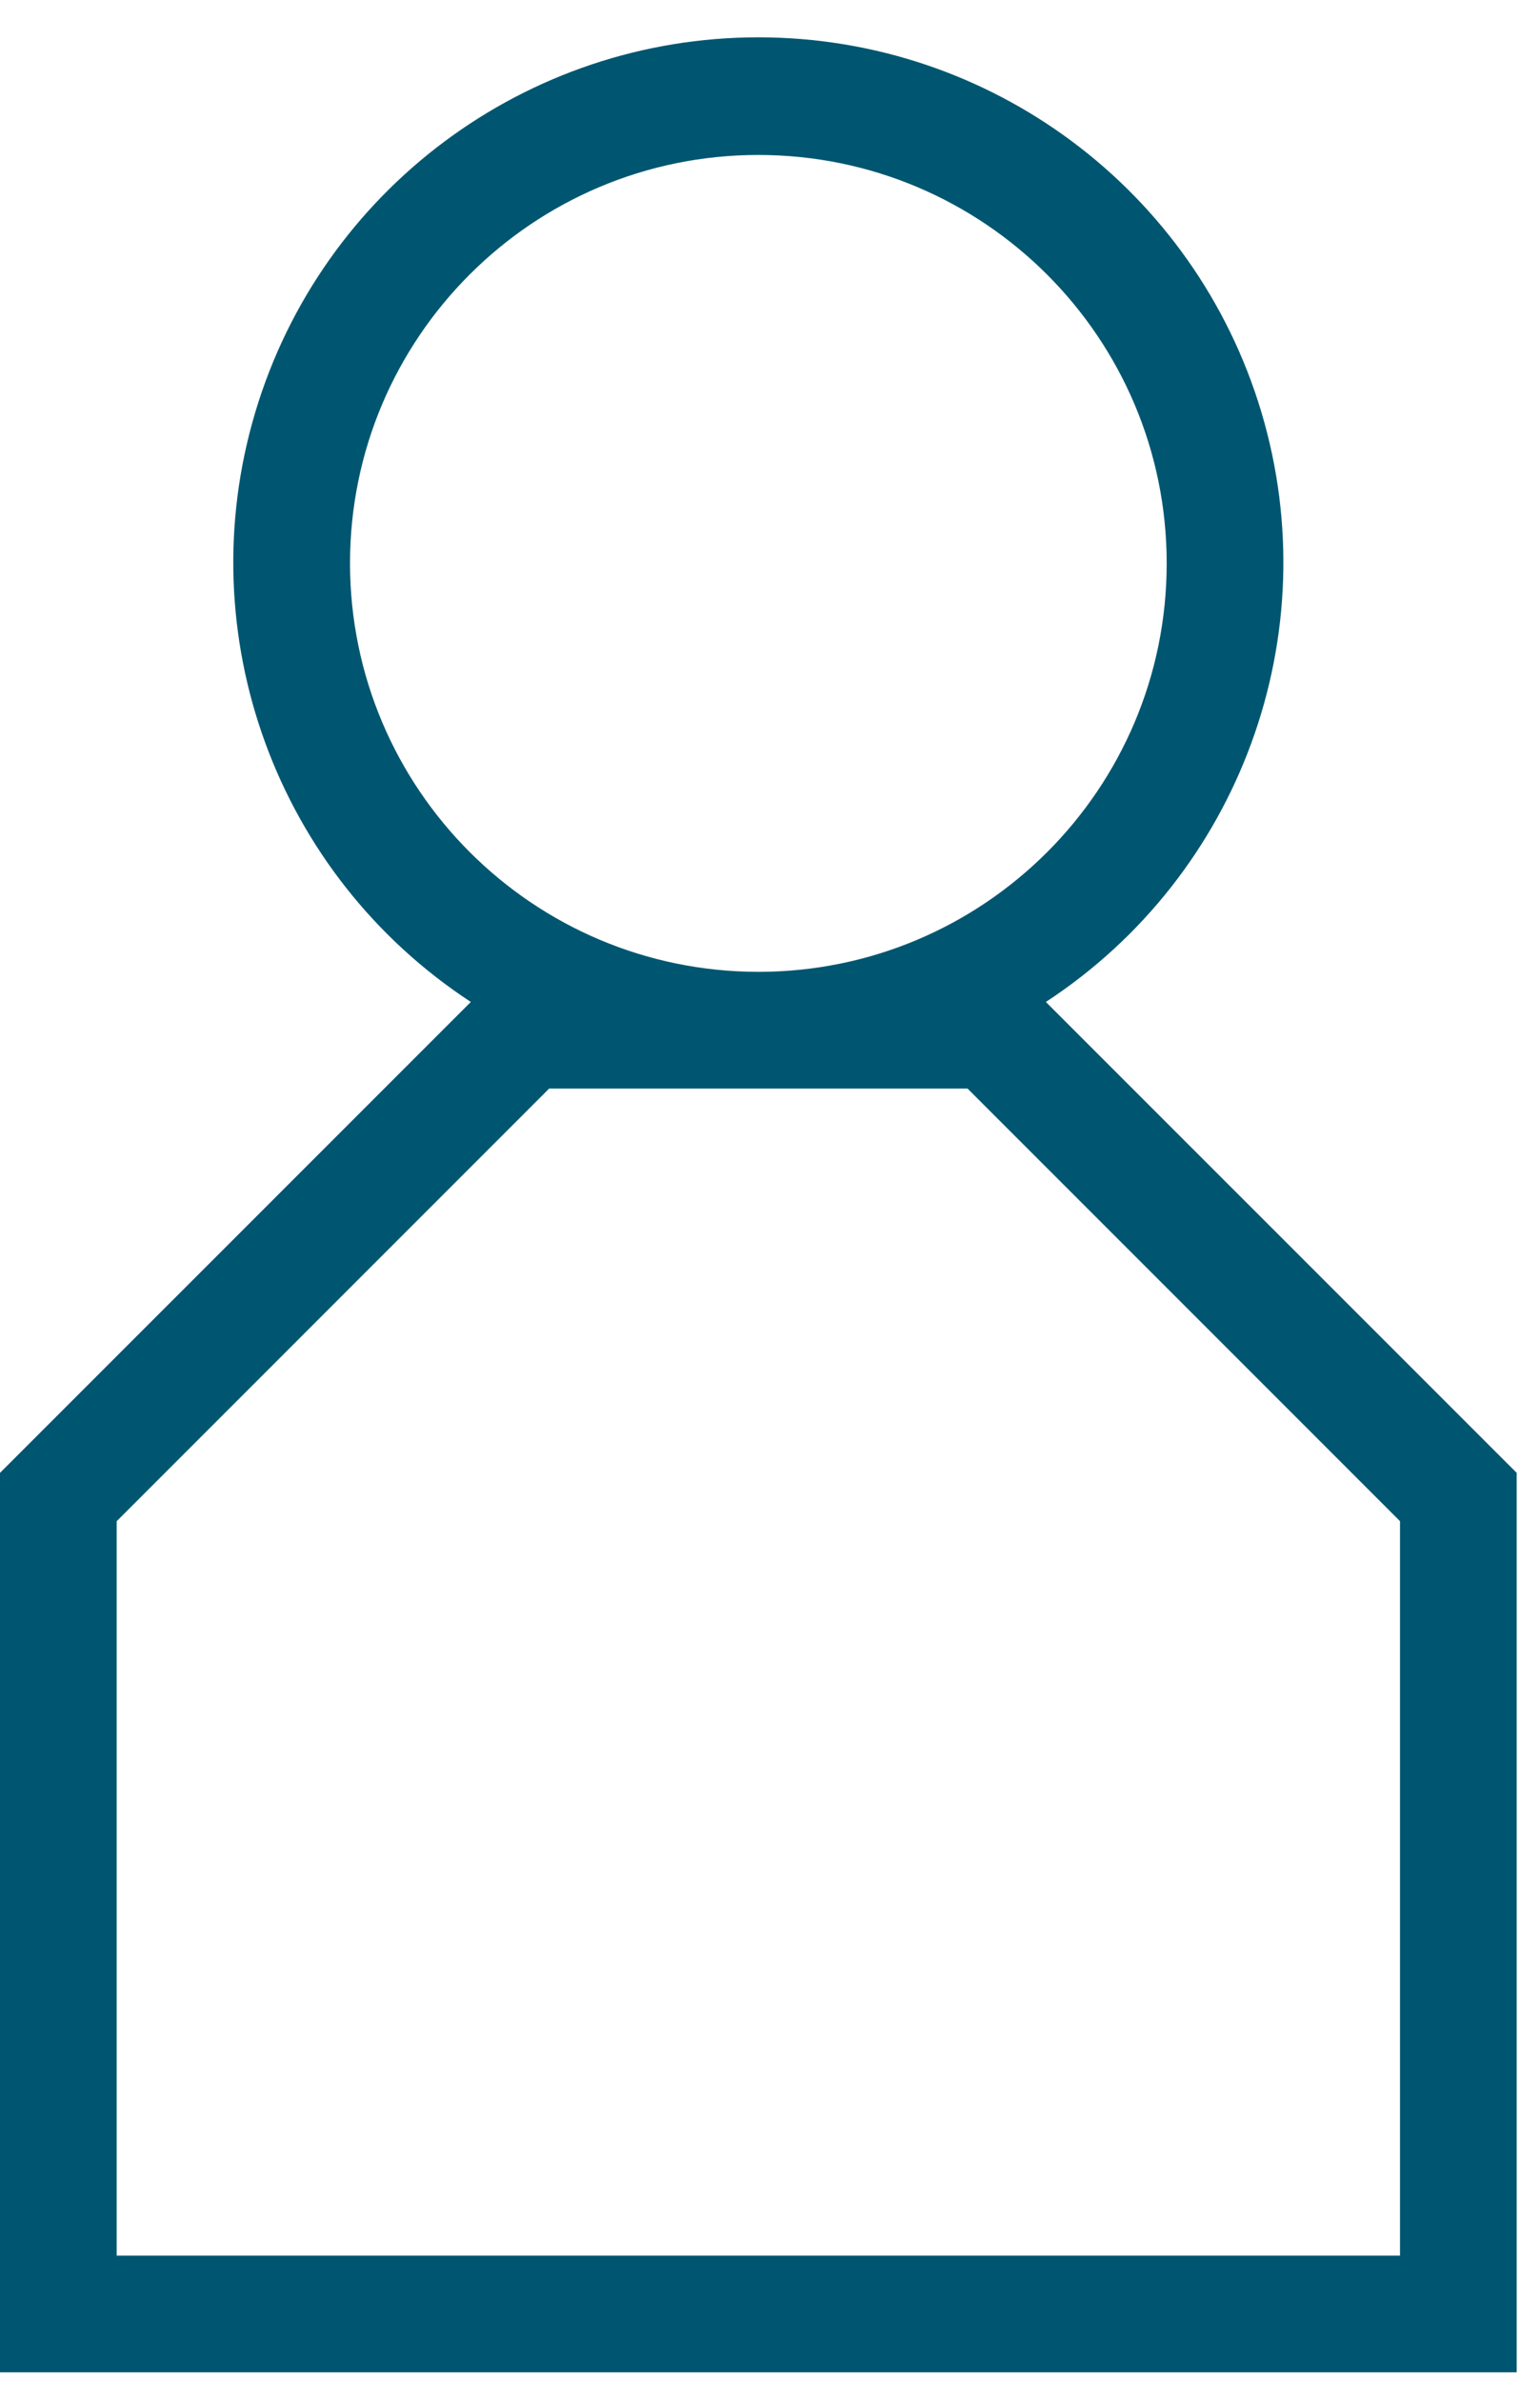
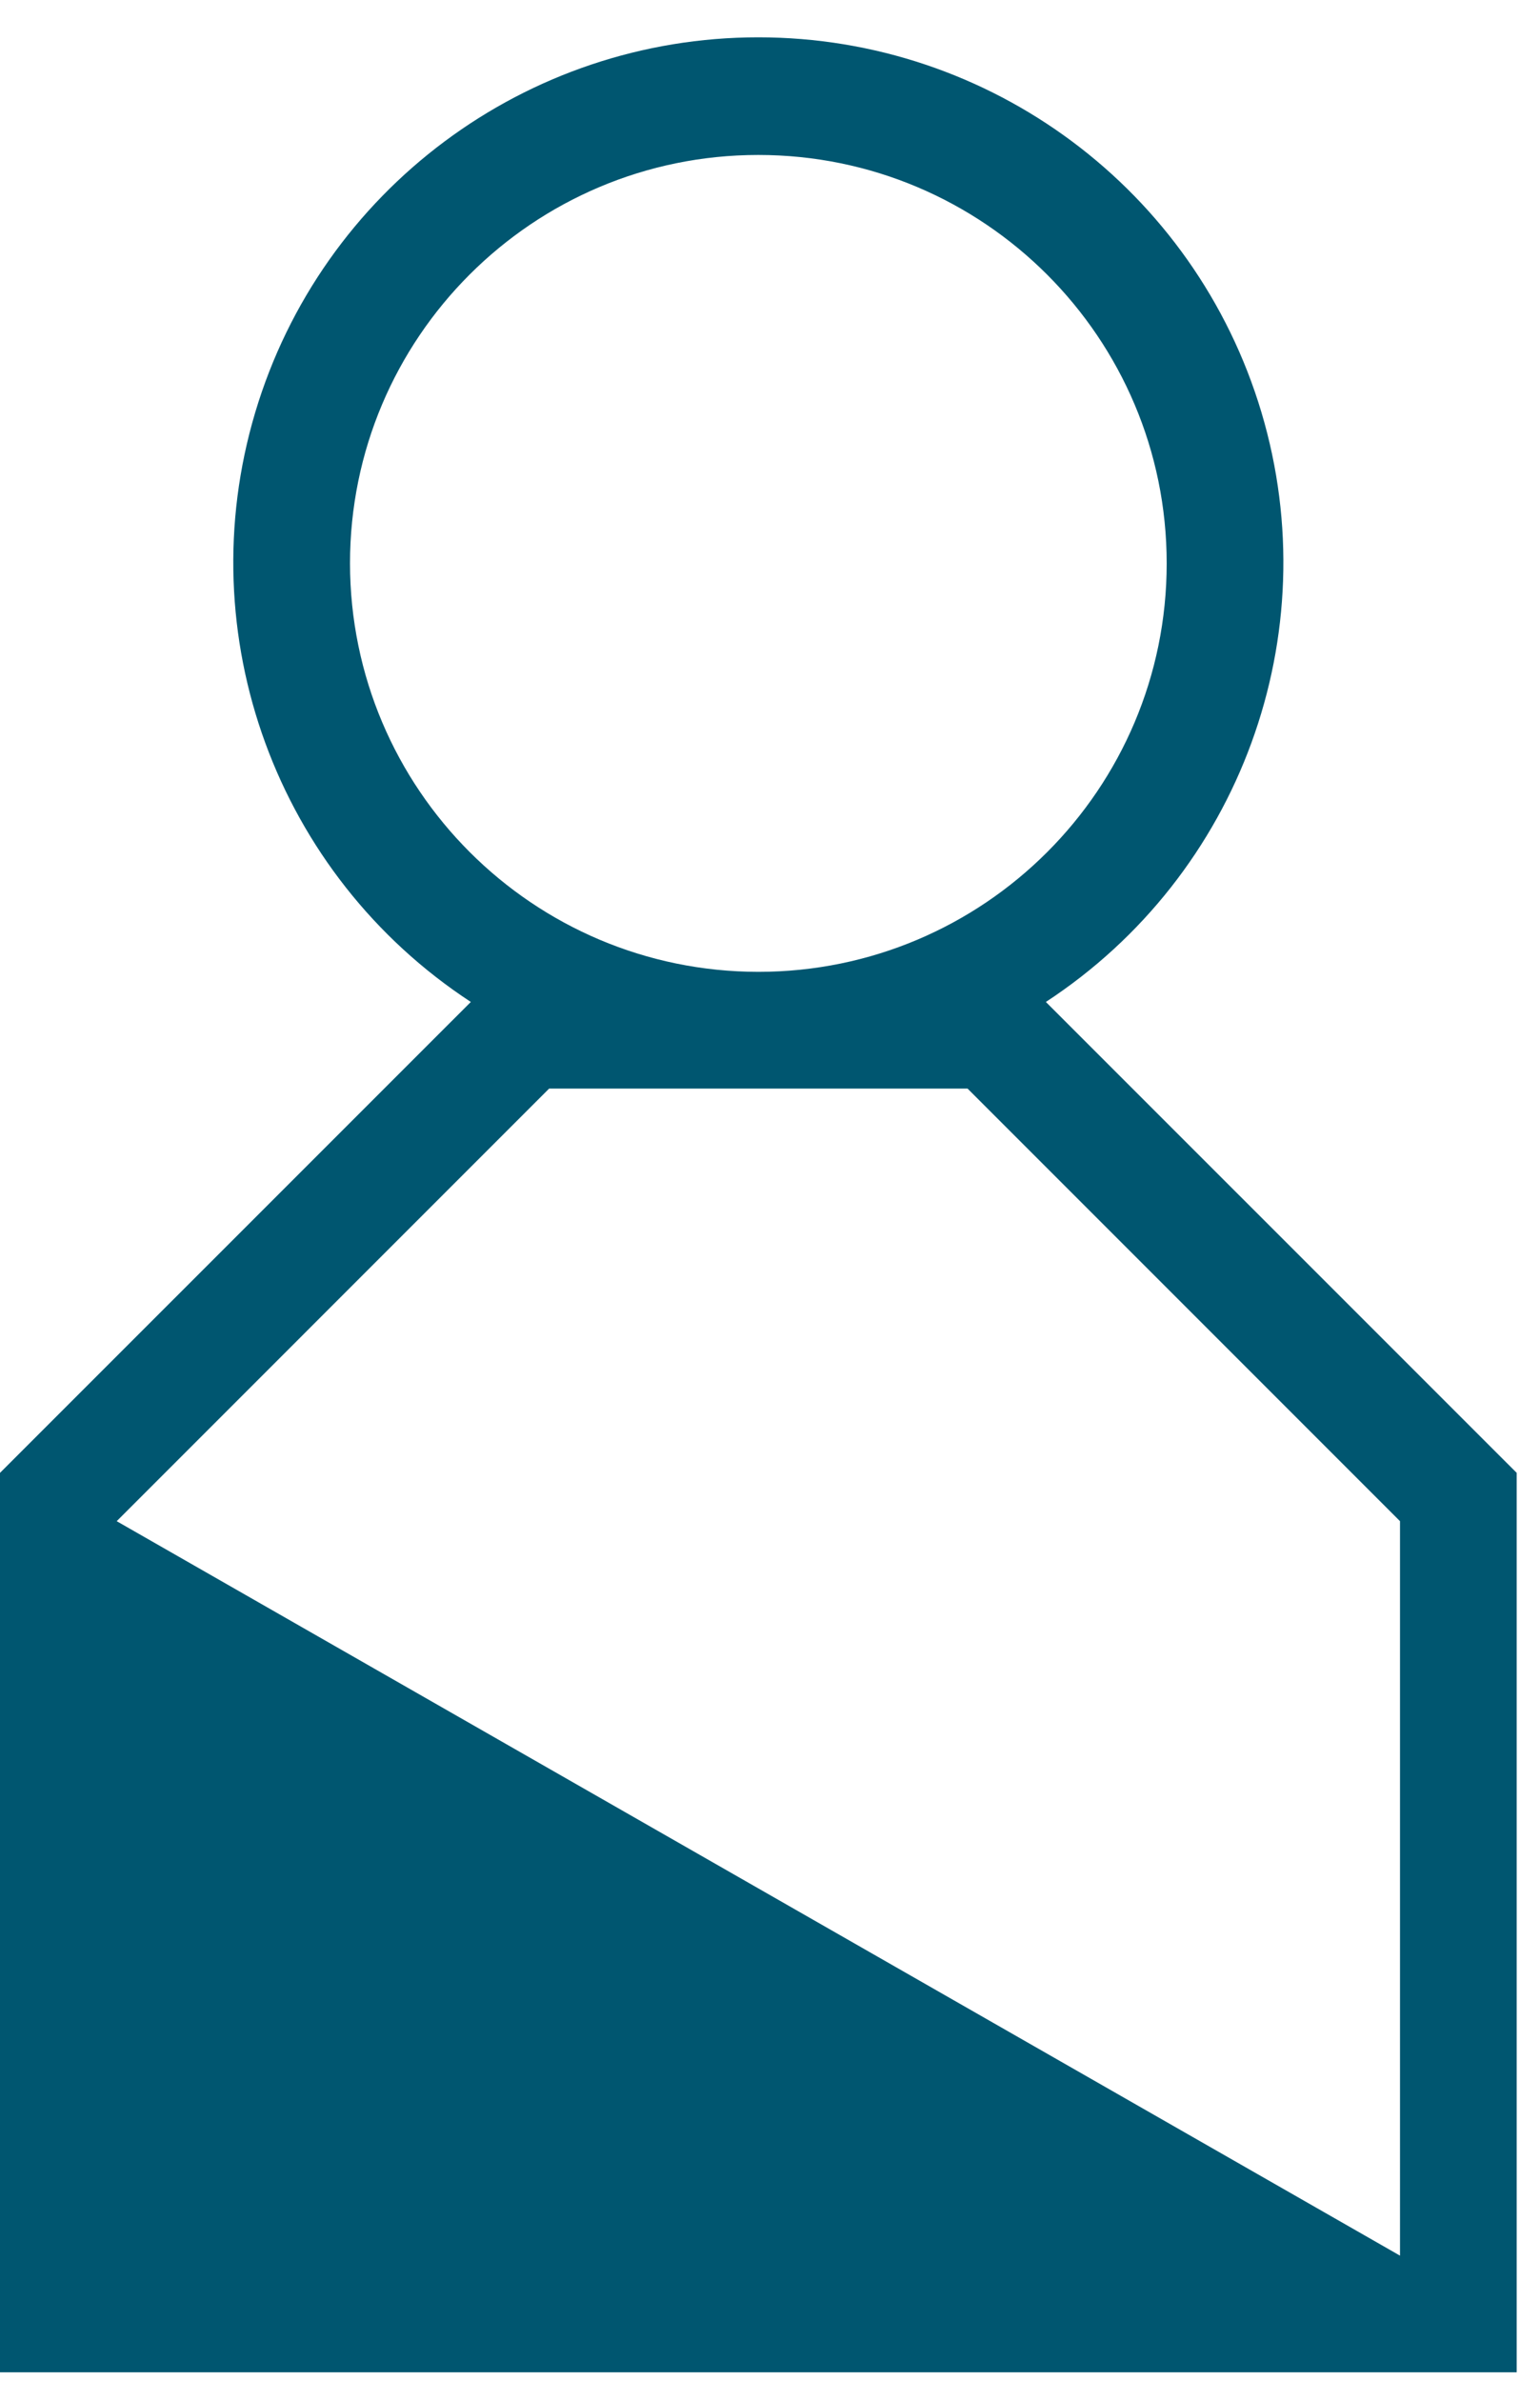
<svg xmlns="http://www.w3.org/2000/svg" width="22" height="34" viewBox="0 0 22 34">
-   <path fill="#005670" fill-rule="evenodd" d="M24.941,17.109 C27.716,15.292 28.968,11.869 28.021,8.69 C27.073,5.512 24.15,3.333 20.833,3.333 C17.517,3.333 14.594,5.512 13.646,8.69 C12.698,11.869 13.951,15.292 16.726,17.109 L10,23.834 L10,36.679 L31.667,36.679 L31.667,23.834 L24.941,17.109 Z M15,10.846 C15,7.624 17.612,5.013 20.833,5.013 C24.055,5.013 26.667,7.624 26.667,10.846 C26.667,14.068 24.055,16.679 20.833,16.679 C17.613,16.676 15.004,14.066 15,10.846 L15,10.846 Z M30,35.013 L11.667,35.013 L11.667,24.524 L17.845,18.346 L23.822,18.346 L30,24.524 L30,35.013 Z" transform="translate(-10 -2.8)" />
+   <path fill="#005670" fill-rule="evenodd" d="M24.941,17.109 C27.716,15.292 28.968,11.869 28.021,8.69 C27.073,5.512 24.15,3.333 20.833,3.333 C17.517,3.333 14.594,5.512 13.646,8.69 C12.698,11.869 13.951,15.292 16.726,17.109 L10,23.834 L10,36.679 L31.667,36.679 L31.667,23.834 L24.941,17.109 Z M15,10.846 C15,7.624 17.612,5.013 20.833,5.013 C24.055,5.013 26.667,7.624 26.667,10.846 C26.667,14.068 24.055,16.679 20.833,16.679 C17.613,16.676 15.004,14.066 15,10.846 L15,10.846 Z M30,35.013 L11.667,24.524 L17.845,18.346 L23.822,18.346 L30,24.524 L30,35.013 Z" transform="translate(-10 -2.8)" />
</svg>